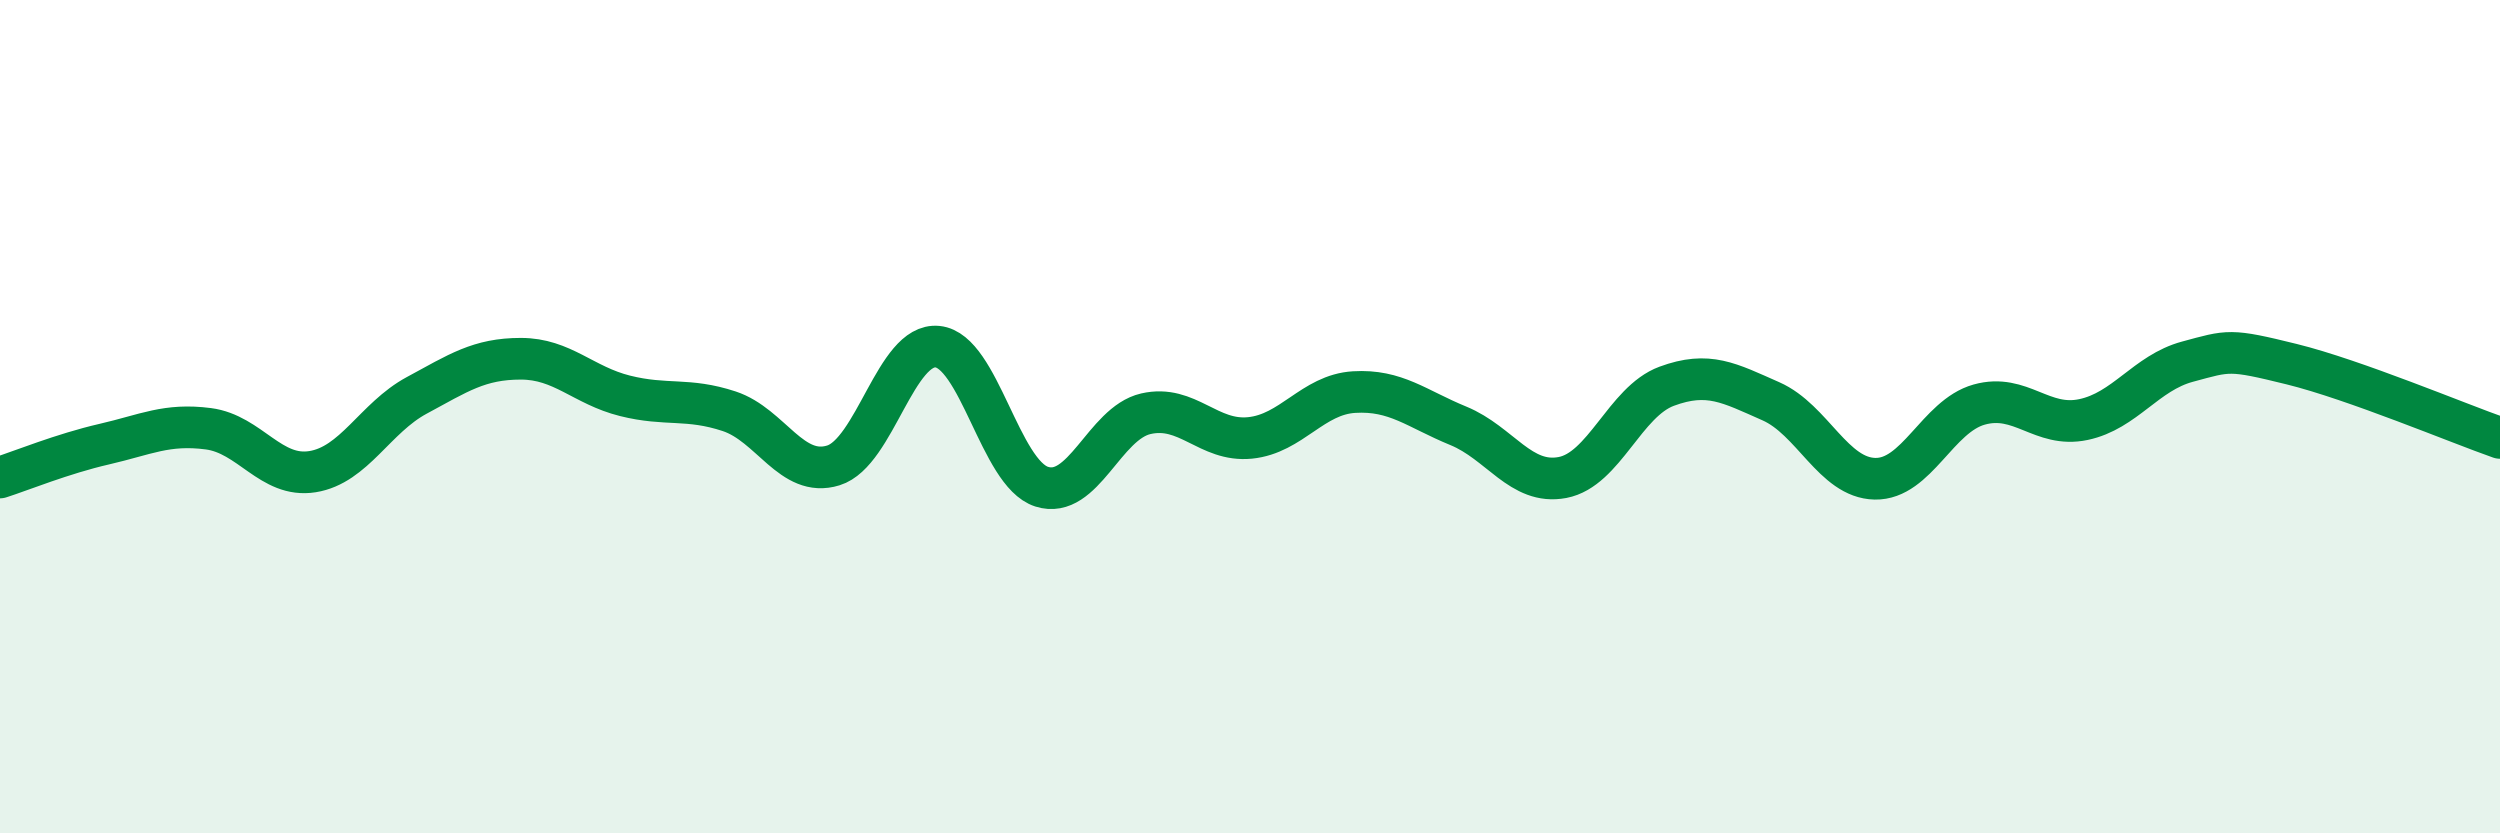
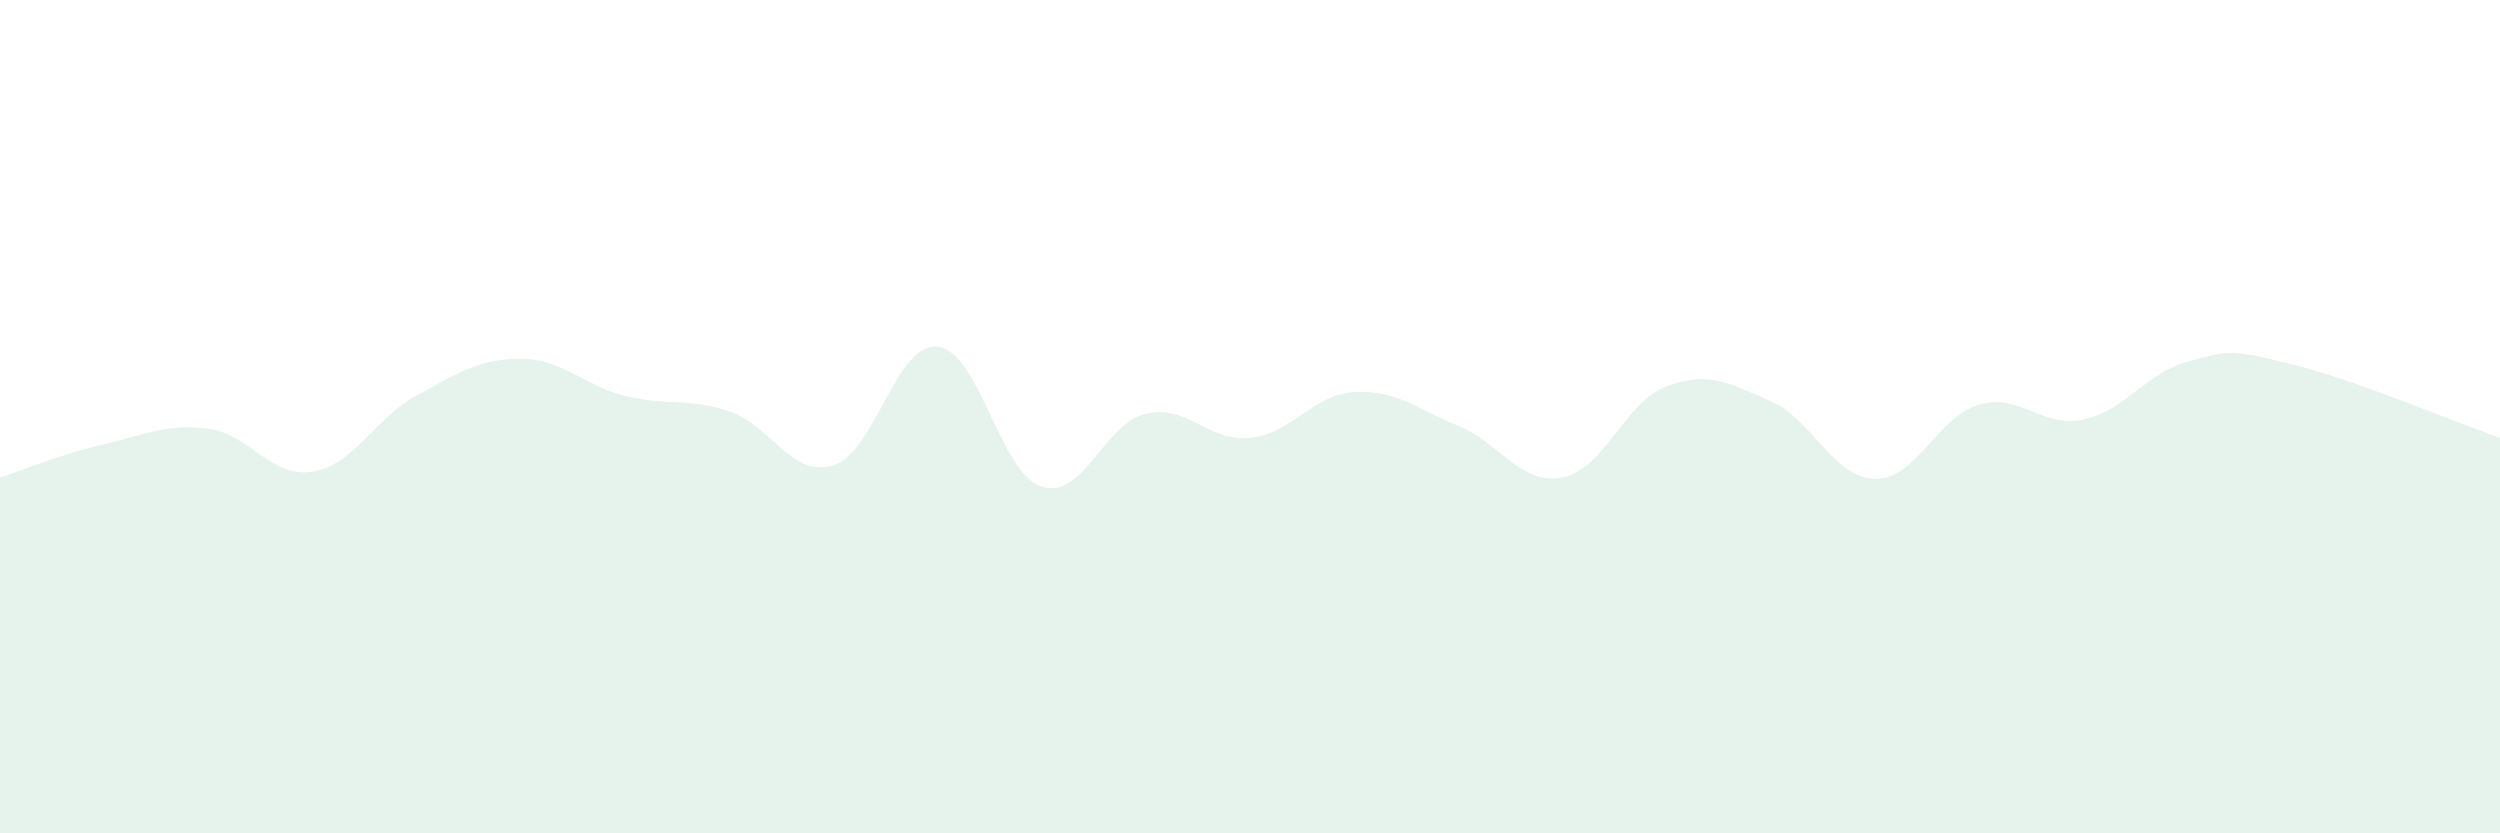
<svg xmlns="http://www.w3.org/2000/svg" width="60" height="20" viewBox="0 0 60 20">
  <path d="M 0,11.46 C 0.5,11.3 1.5,10.89 2.5,10.66 C 3.5,10.43 4,10.16 5,10.29 C 6,10.42 6.5,11.48 7.5,11.32 C 8.5,11.16 9,10.03 10,9.49 C 11,8.95 11.5,8.61 12.5,8.61 C 13.5,8.61 14,9.25 15,9.5 C 16,9.75 16.5,9.54 17.5,9.87 C 18.5,10.2 19,11.48 20,11.17 C 21,10.86 21.5,8.22 22.5,8.32 C 23.5,8.42 24,11.36 25,11.68 C 26,12 26.5,10.16 27.5,9.93 C 28.5,9.7 29,10.61 30,10.51 C 31,10.41 31.5,9.47 32.5,9.41 C 33.5,9.35 34,9.81 35,10.22 C 36,10.63 36.5,11.65 37.5,11.46 C 38.5,11.27 39,9.64 40,9.27 C 41,8.9 41.5,9.19 42.5,9.63 C 43.5,10.07 44,11.47 45,11.49 C 46,11.51 46.5,9.99 47.5,9.71 C 48.5,9.43 49,10.28 50,10.07 C 51,9.86 51.5,8.95 52.5,8.68 C 53.5,8.41 53.5,8.37 55,8.74 C 56.5,9.11 59,10.16 60,10.51L60 20L0 20Z" fill="#008740" opacity="0.1" stroke-linecap="round" stroke-linejoin="round" />
-   <path d="M 0,11.46 C 0.5,11.3 1.5,10.89 2.5,10.66 C 3.5,10.43 4,10.16 5,10.29 C 6,10.42 6.5,11.48 7.5,11.32 C 8.5,11.16 9,10.03 10,9.49 C 11,8.95 11.5,8.61 12.5,8.61 C 13.5,8.61 14,9.25 15,9.5 C 16,9.75 16.5,9.54 17.5,9.87 C 18.5,10.2 19,11.48 20,11.17 C 21,10.86 21.5,8.22 22.5,8.32 C 23.5,8.42 24,11.36 25,11.68 C 26,12 26.5,10.16 27.5,9.93 C 28.5,9.7 29,10.61 30,10.51 C 31,10.41 31.5,9.47 32.5,9.41 C 33.5,9.35 34,9.81 35,10.22 C 36,10.63 36.5,11.65 37.5,11.46 C 38.5,11.27 39,9.64 40,9.27 C 41,8.9 41.5,9.19 42.5,9.63 C 43.5,10.07 44,11.47 45,11.49 C 46,11.51 46.5,9.99 47.5,9.71 C 48.5,9.43 49,10.28 50,10.07 C 51,9.86 51.5,8.95 52.5,8.68 C 53.5,8.41 53.5,8.37 55,8.74 C 56.5,9.11 59,10.16 60,10.51" stroke="#008740" stroke-width="1" fill="none" stroke-linecap="round" stroke-linejoin="round" />
</svg>